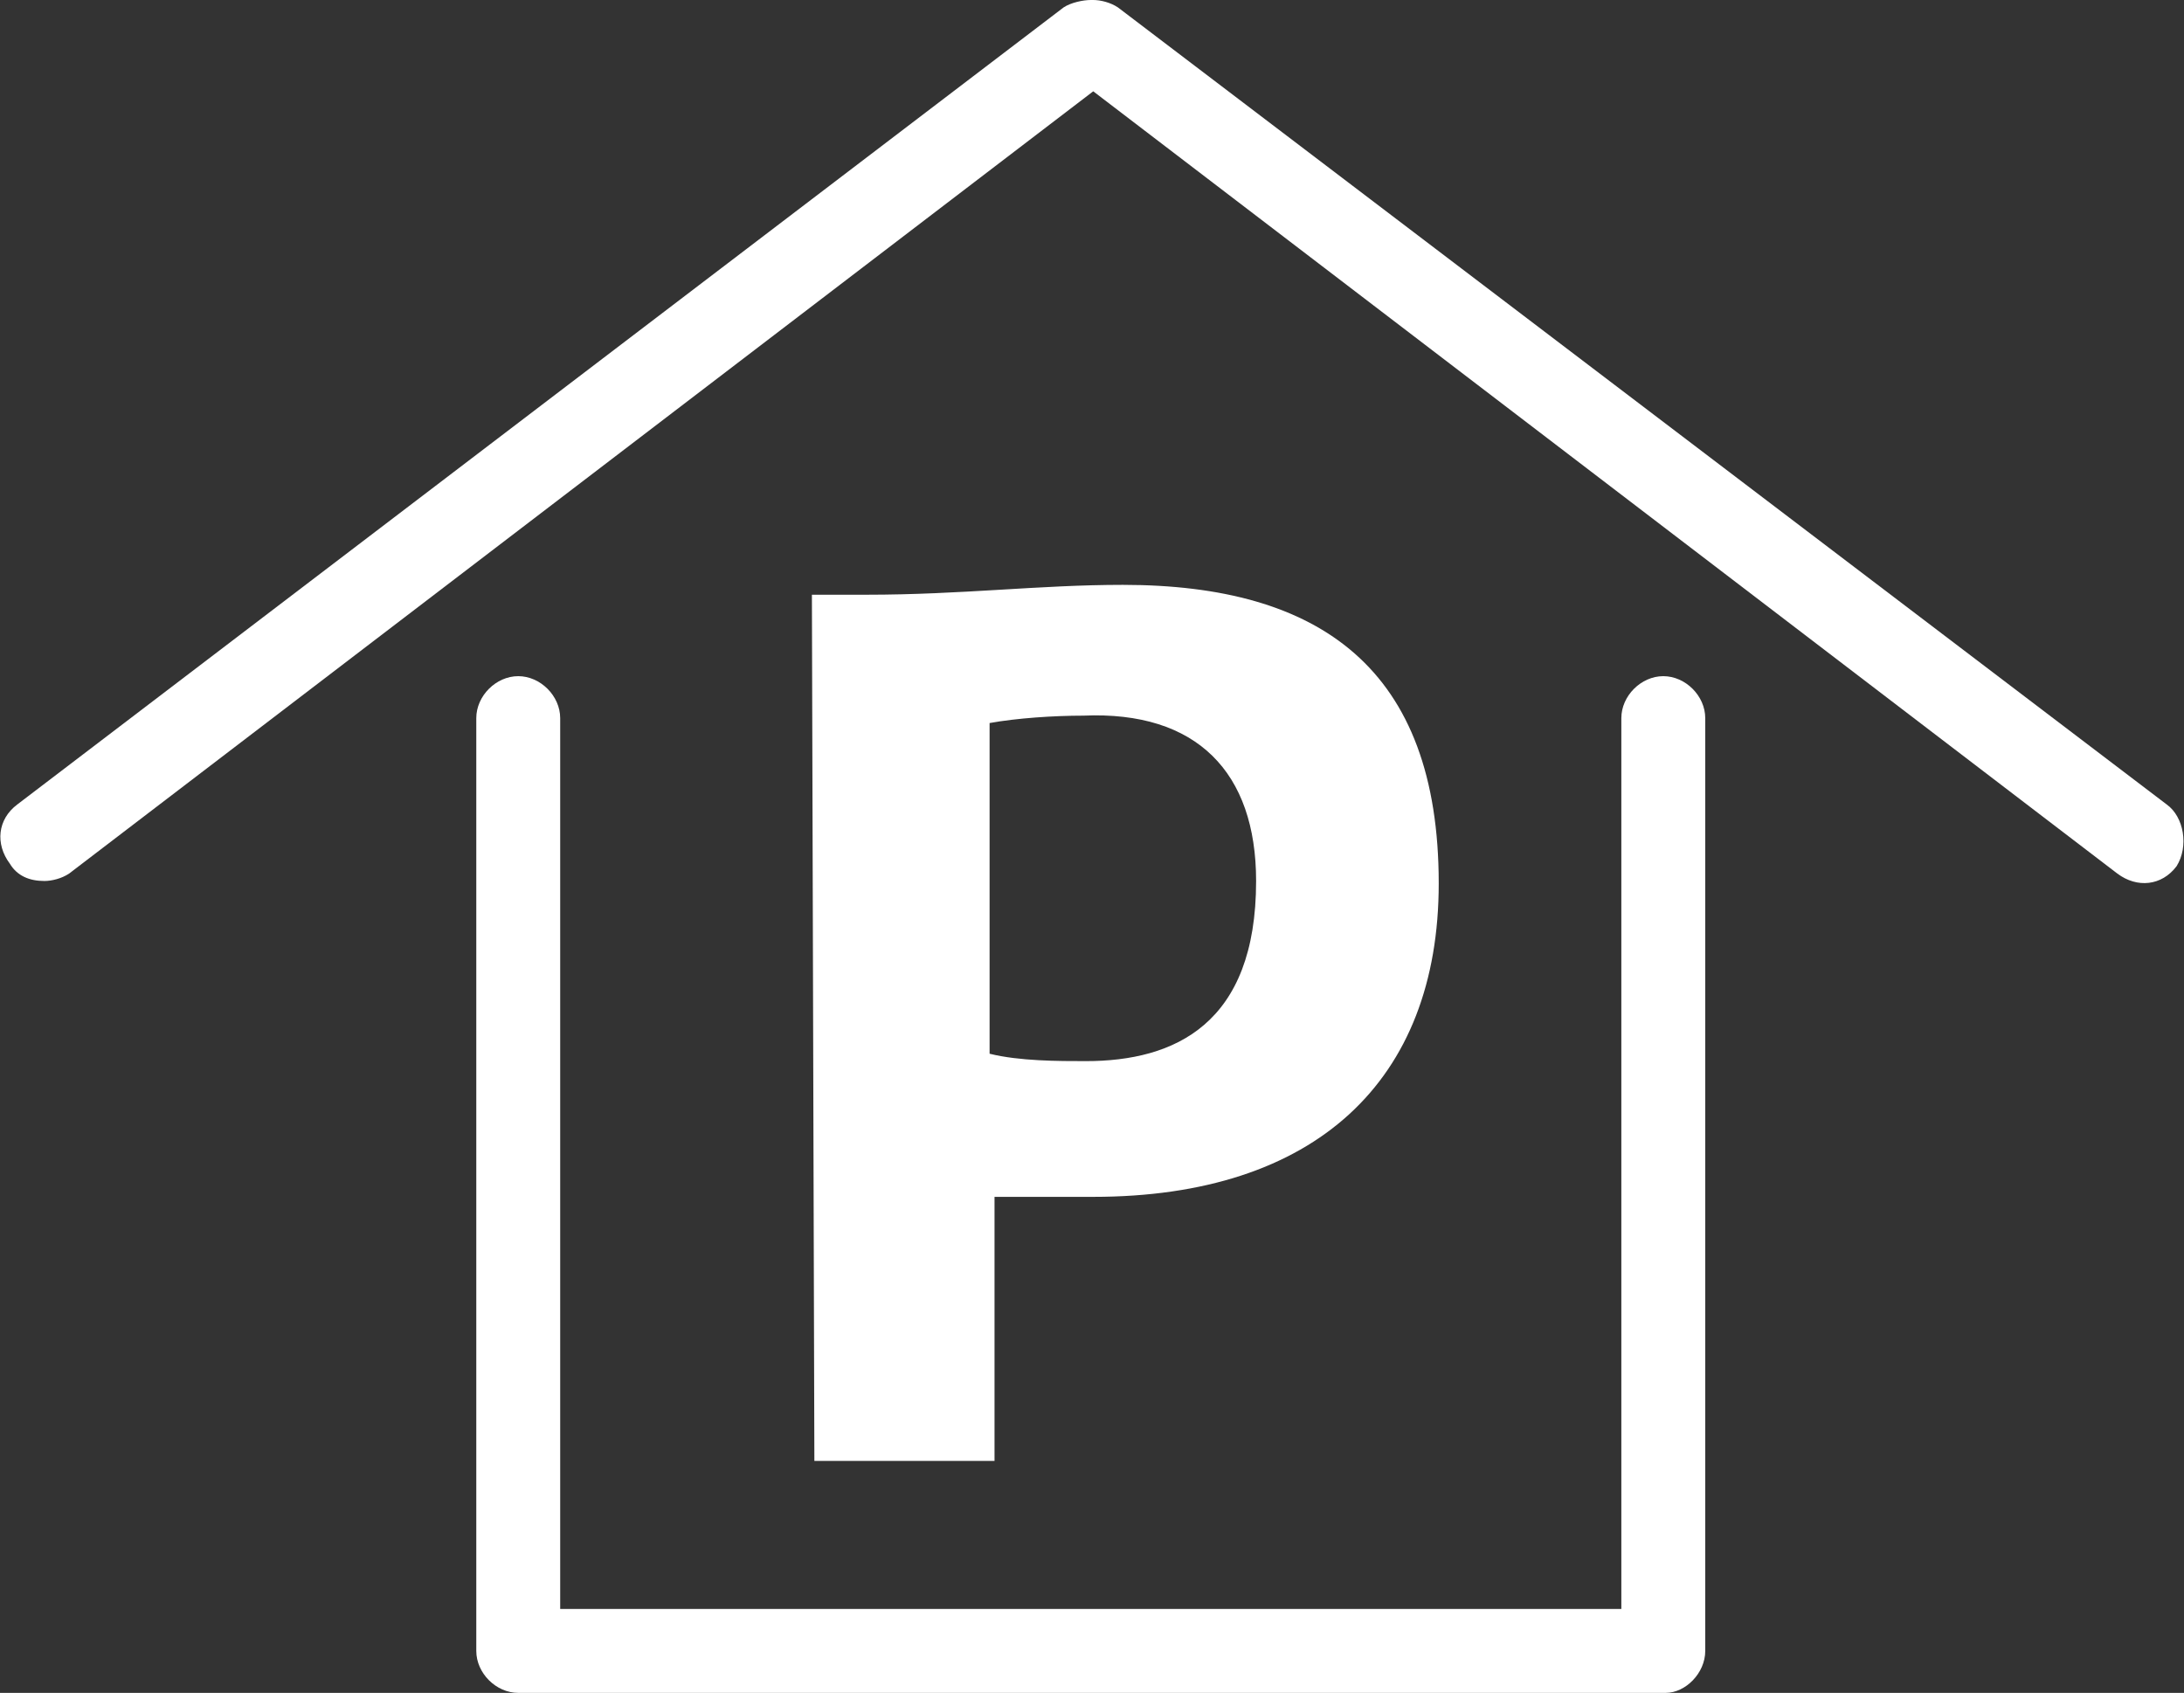
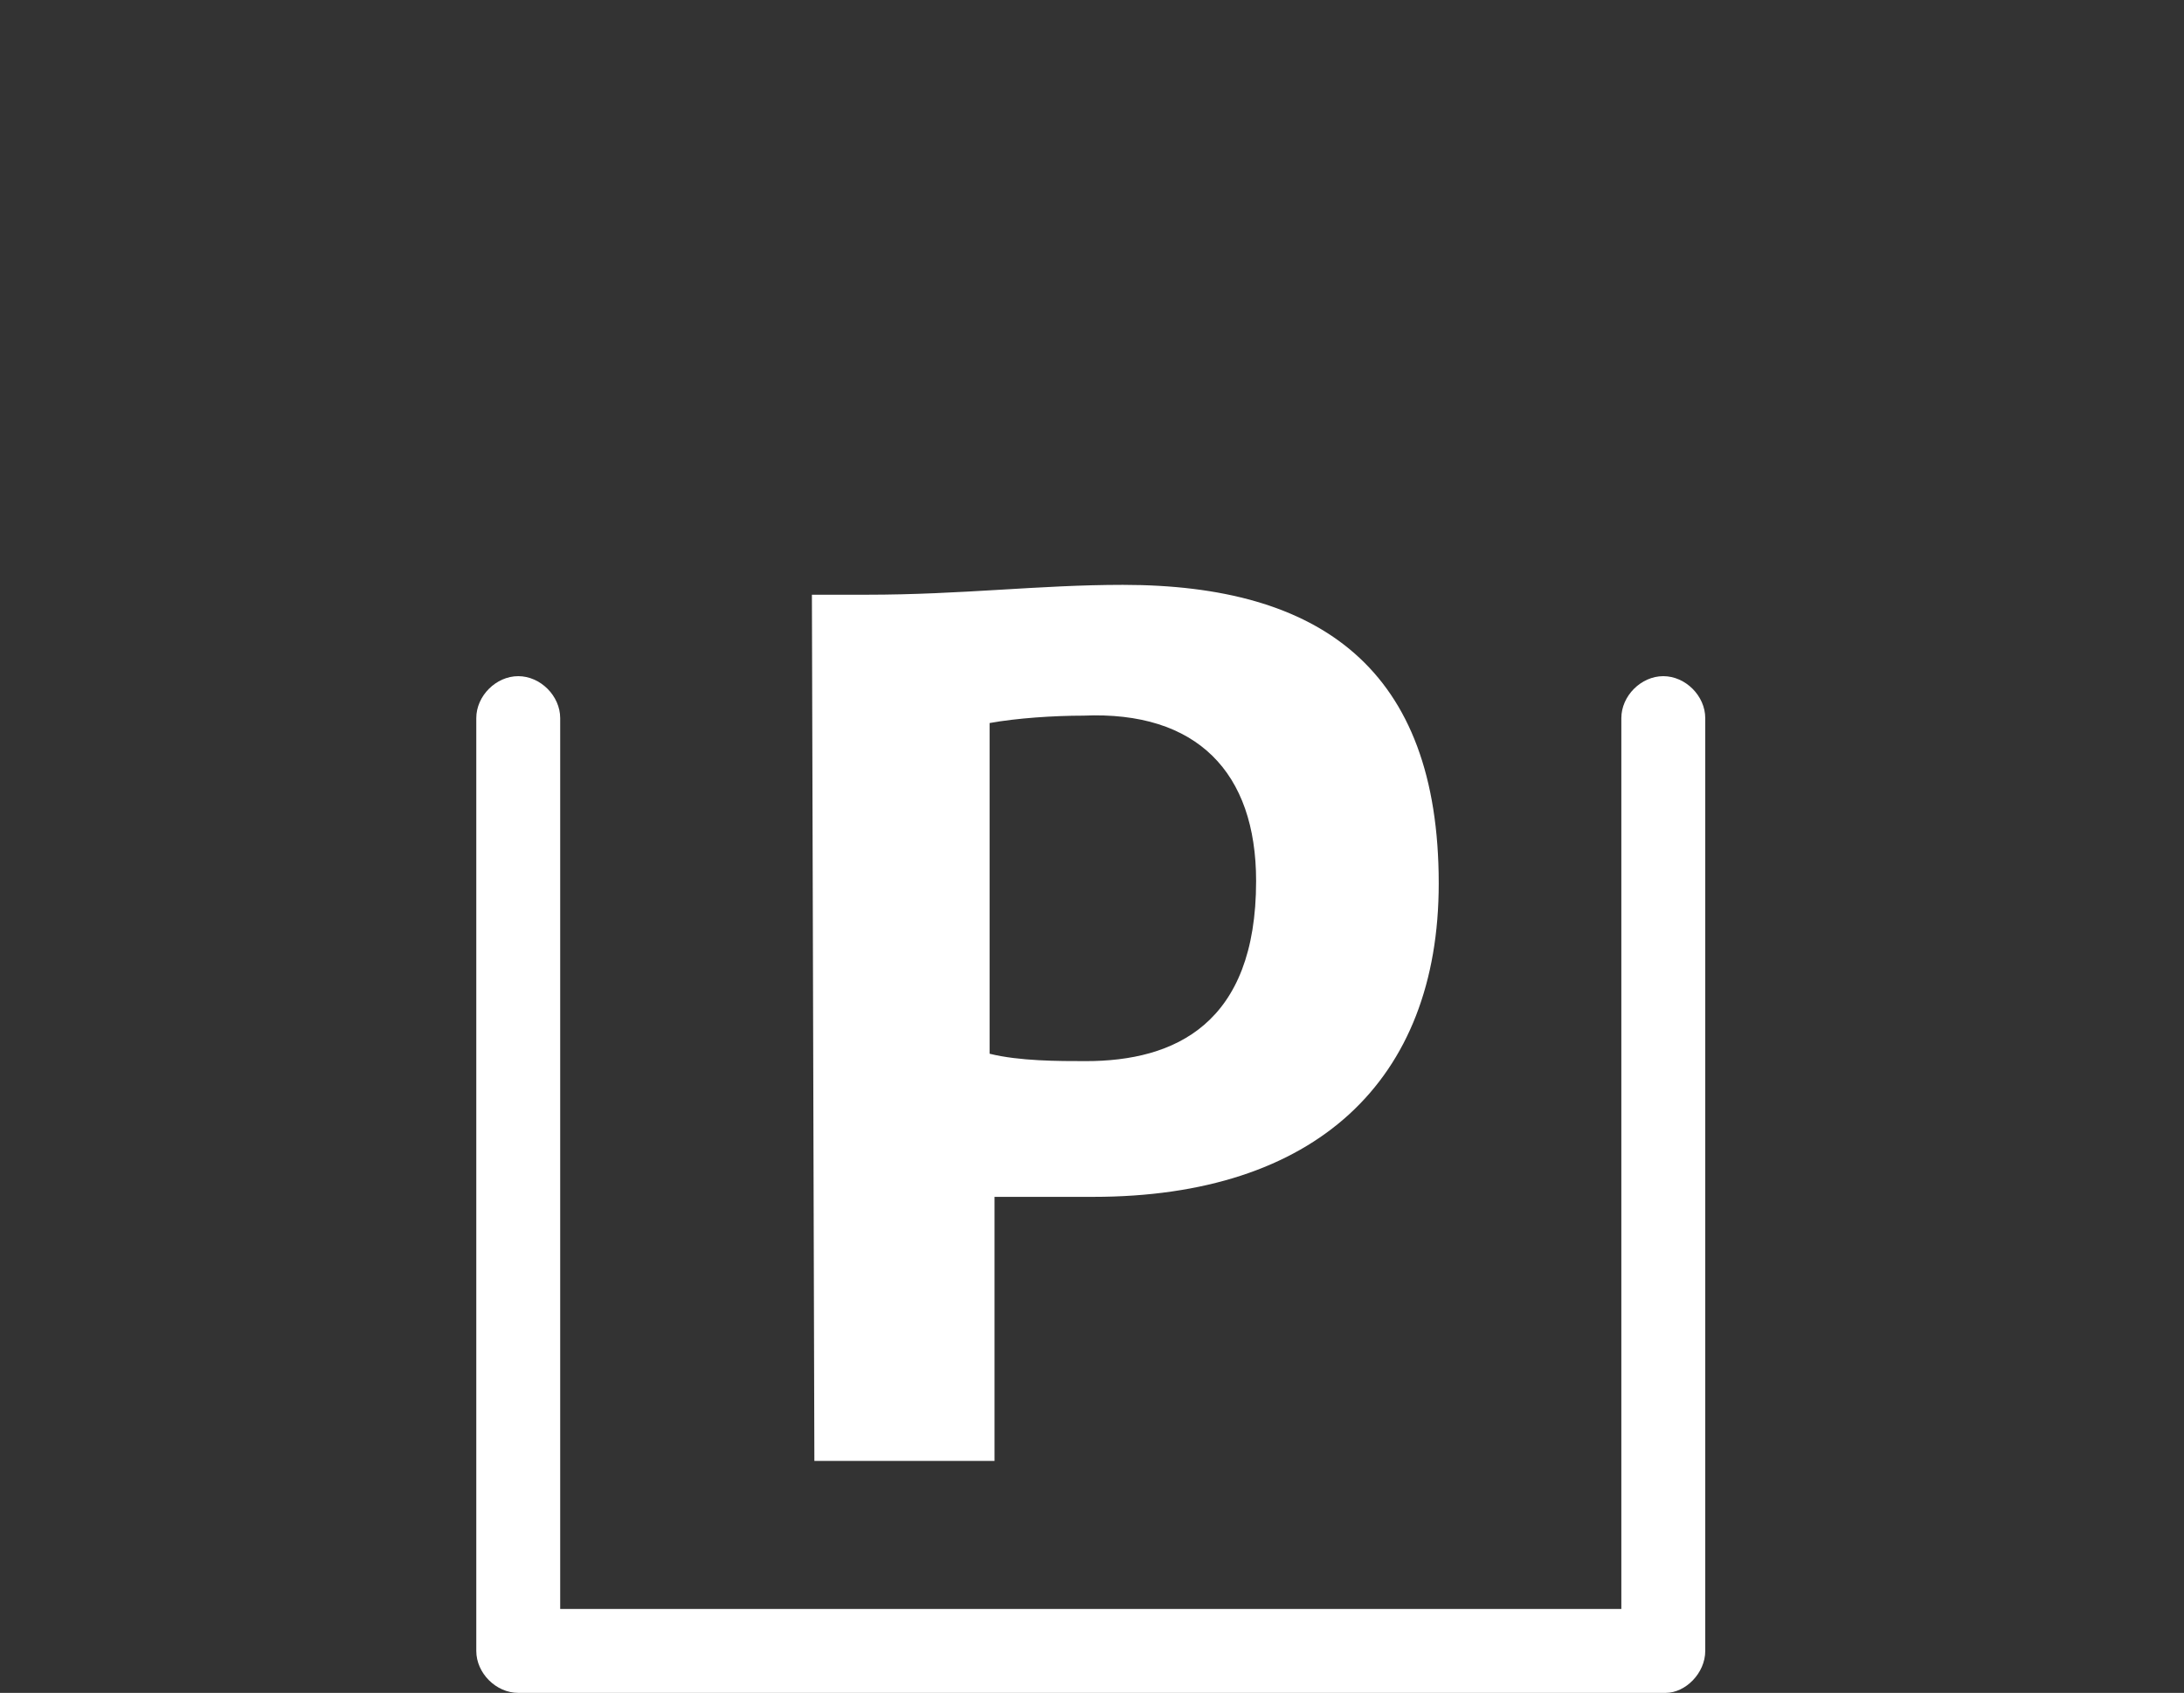
<svg xmlns="http://www.w3.org/2000/svg" baseProfile="tiny" viewBox="0 0 88.5 68.6">
  <rect x="0" y="0" width="88.5" height="68.6" fill="#333333" stroke="none" />
  <g fill="#FFF">
    <path d="M32.9 24.1h2.2c3.9 0 7-.4 10.4-.4 8 0 12.8 3.4 12.8 12.1 0 8-5 12.7-14 12.7h-4v10.7H33l-.1-35.1zM44 43c3.6 0 6.9-1.5 6.9-7.3 0-4.4-2.4-6.9-7-6.7-1.2 0-2.7.1-3.8.3v13.4c1.2.3 2.8.3 3.9.3z" />
-     <path d="M87.8 32.6L45.3.3c-.3-.2-.7-.3-1-.3h-.1c-.3 0-.8.1-1.1.3L.7 32.6c-.8.6-.9 1.6-.3 2.4.3.5.8.7 1.4.7.3 0 .7-.1 1-.3L44.3 3.7l41.5 31.7c.8.6 1.8.5 2.4-.3.5-.8.3-2-.4-2.5z" />
    <path d="M69.1 66.9V29.1c0-.9-.8-1.7-1.7-1.7-.9 0-1.7.8-1.7 1.7v36.1h-43V29.1c0-.9-.8-1.7-1.7-1.7-.9 0-1.7.8-1.7 1.7v37.8c0 .9.8 1.7 1.7 1.7h46.5c.8 0 1.6-.8 1.6-1.7z" />
  </g>
</svg>